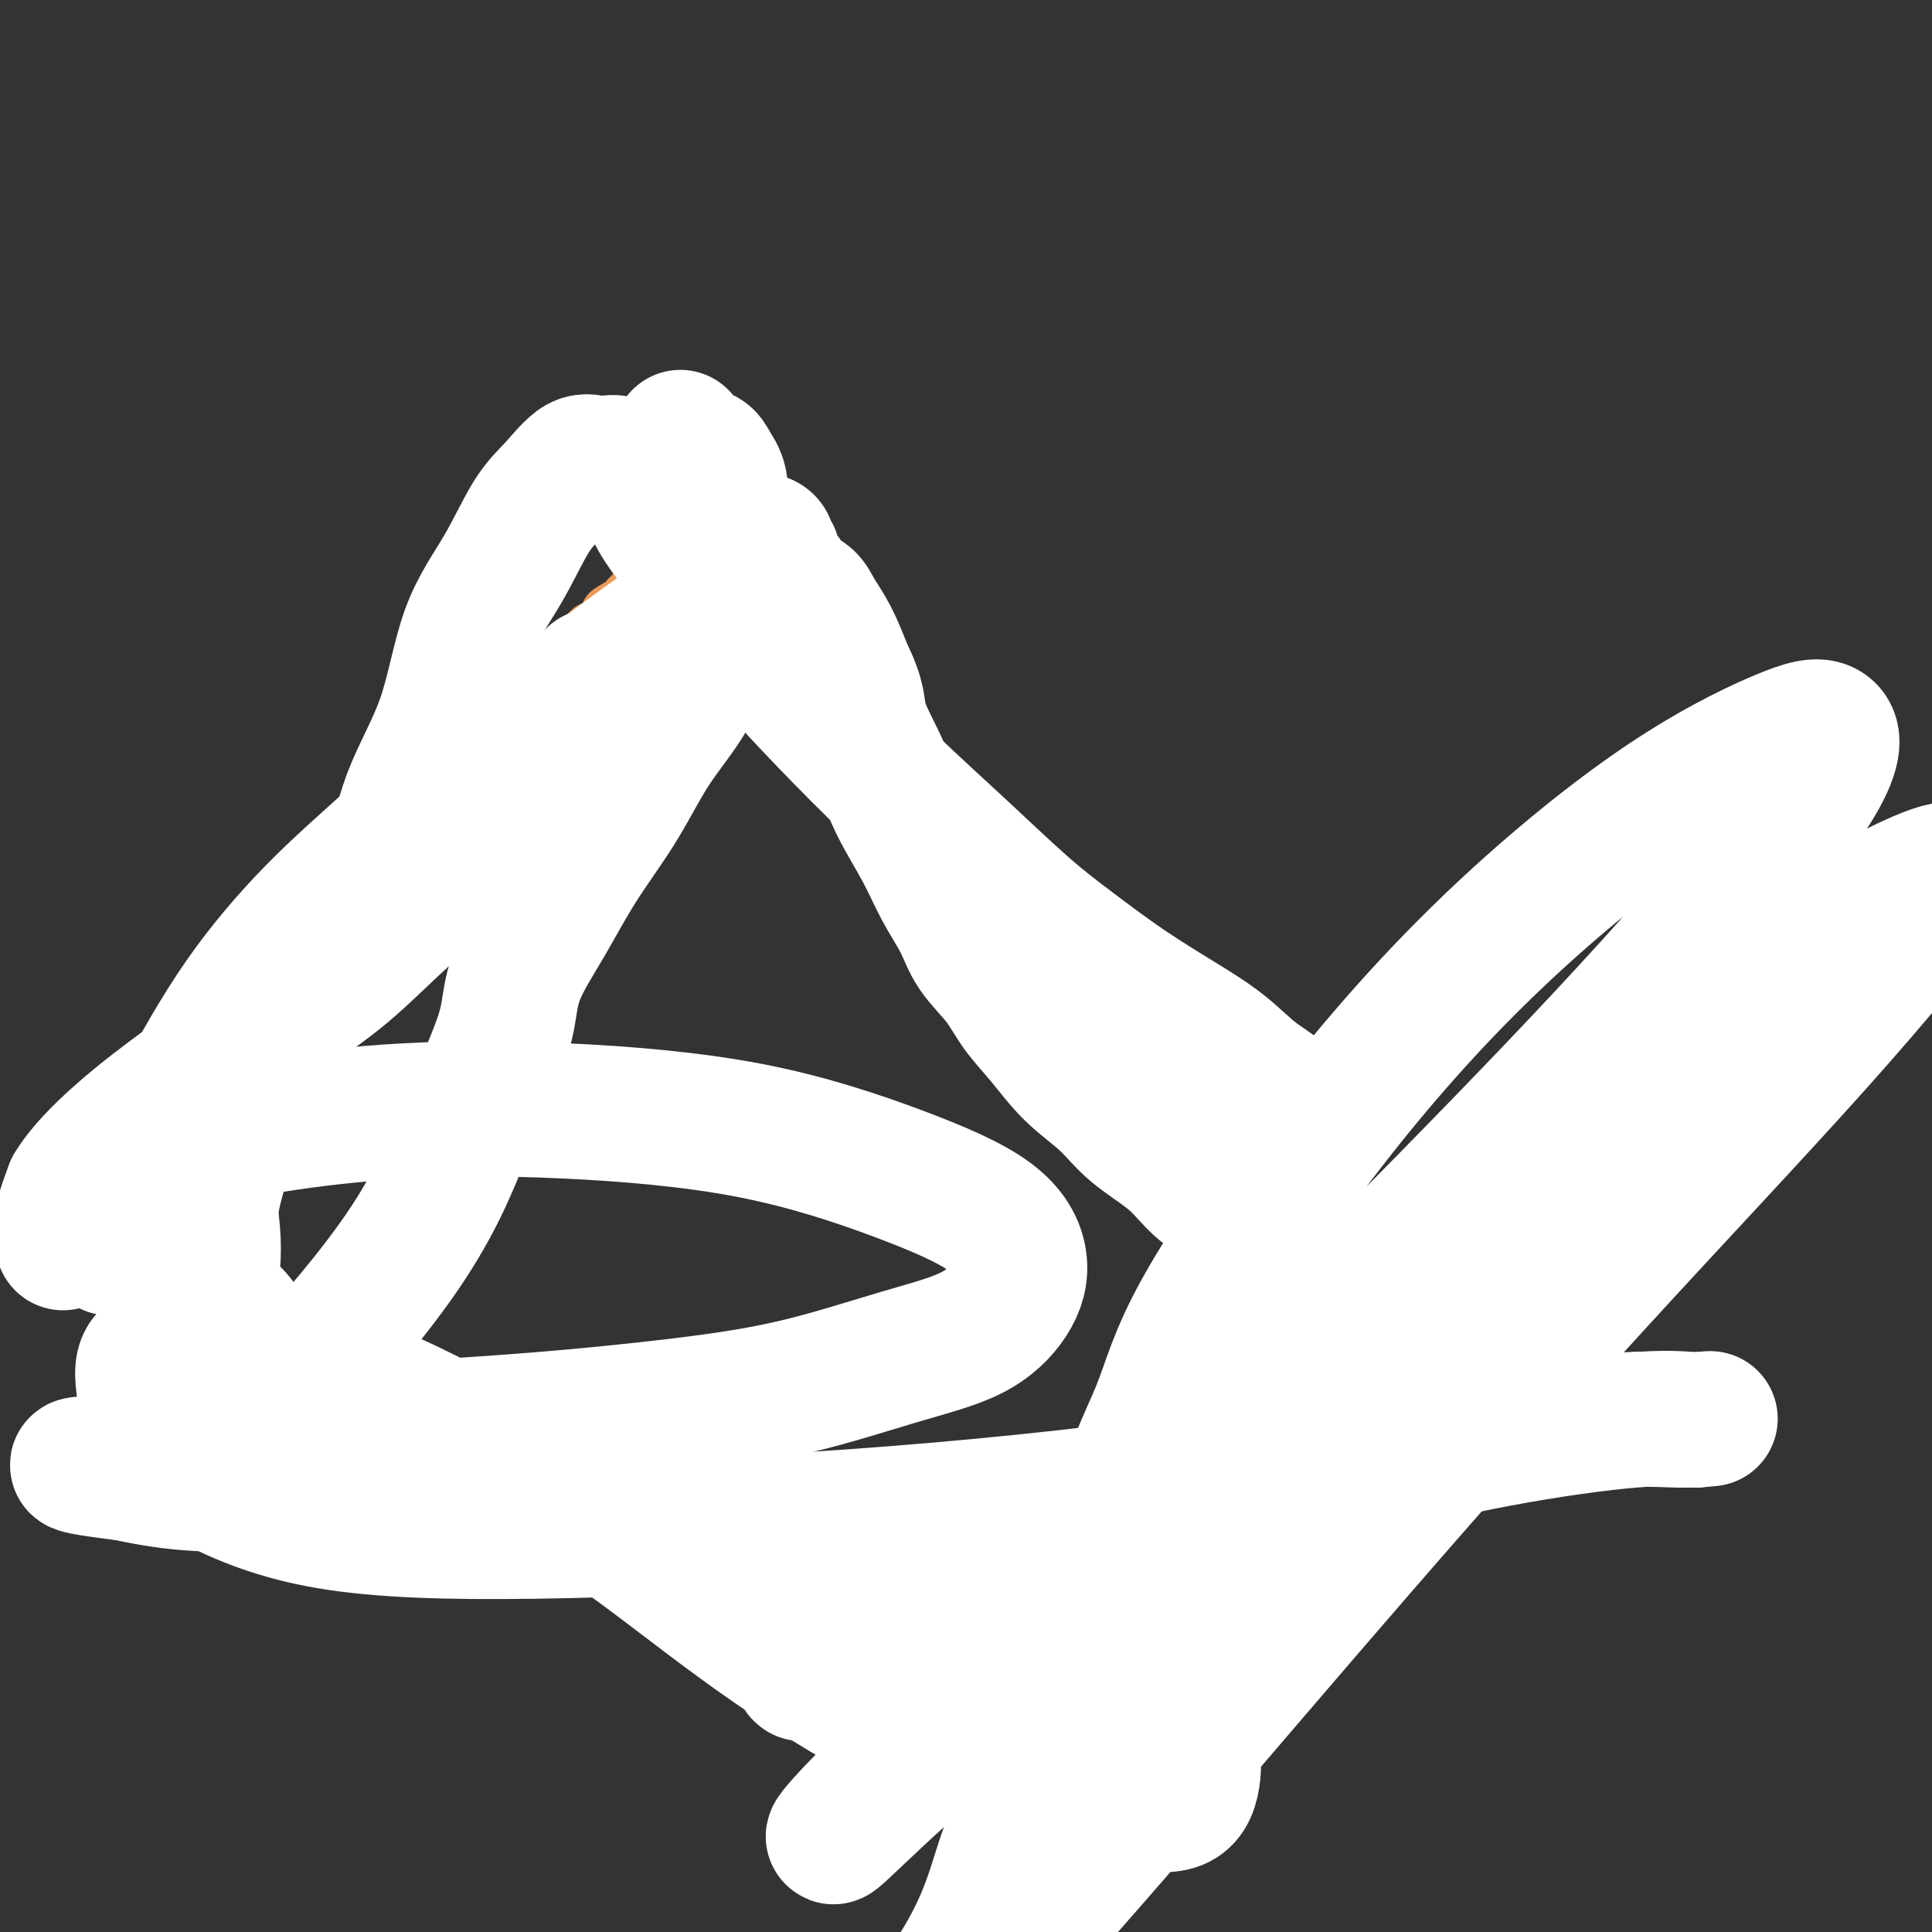
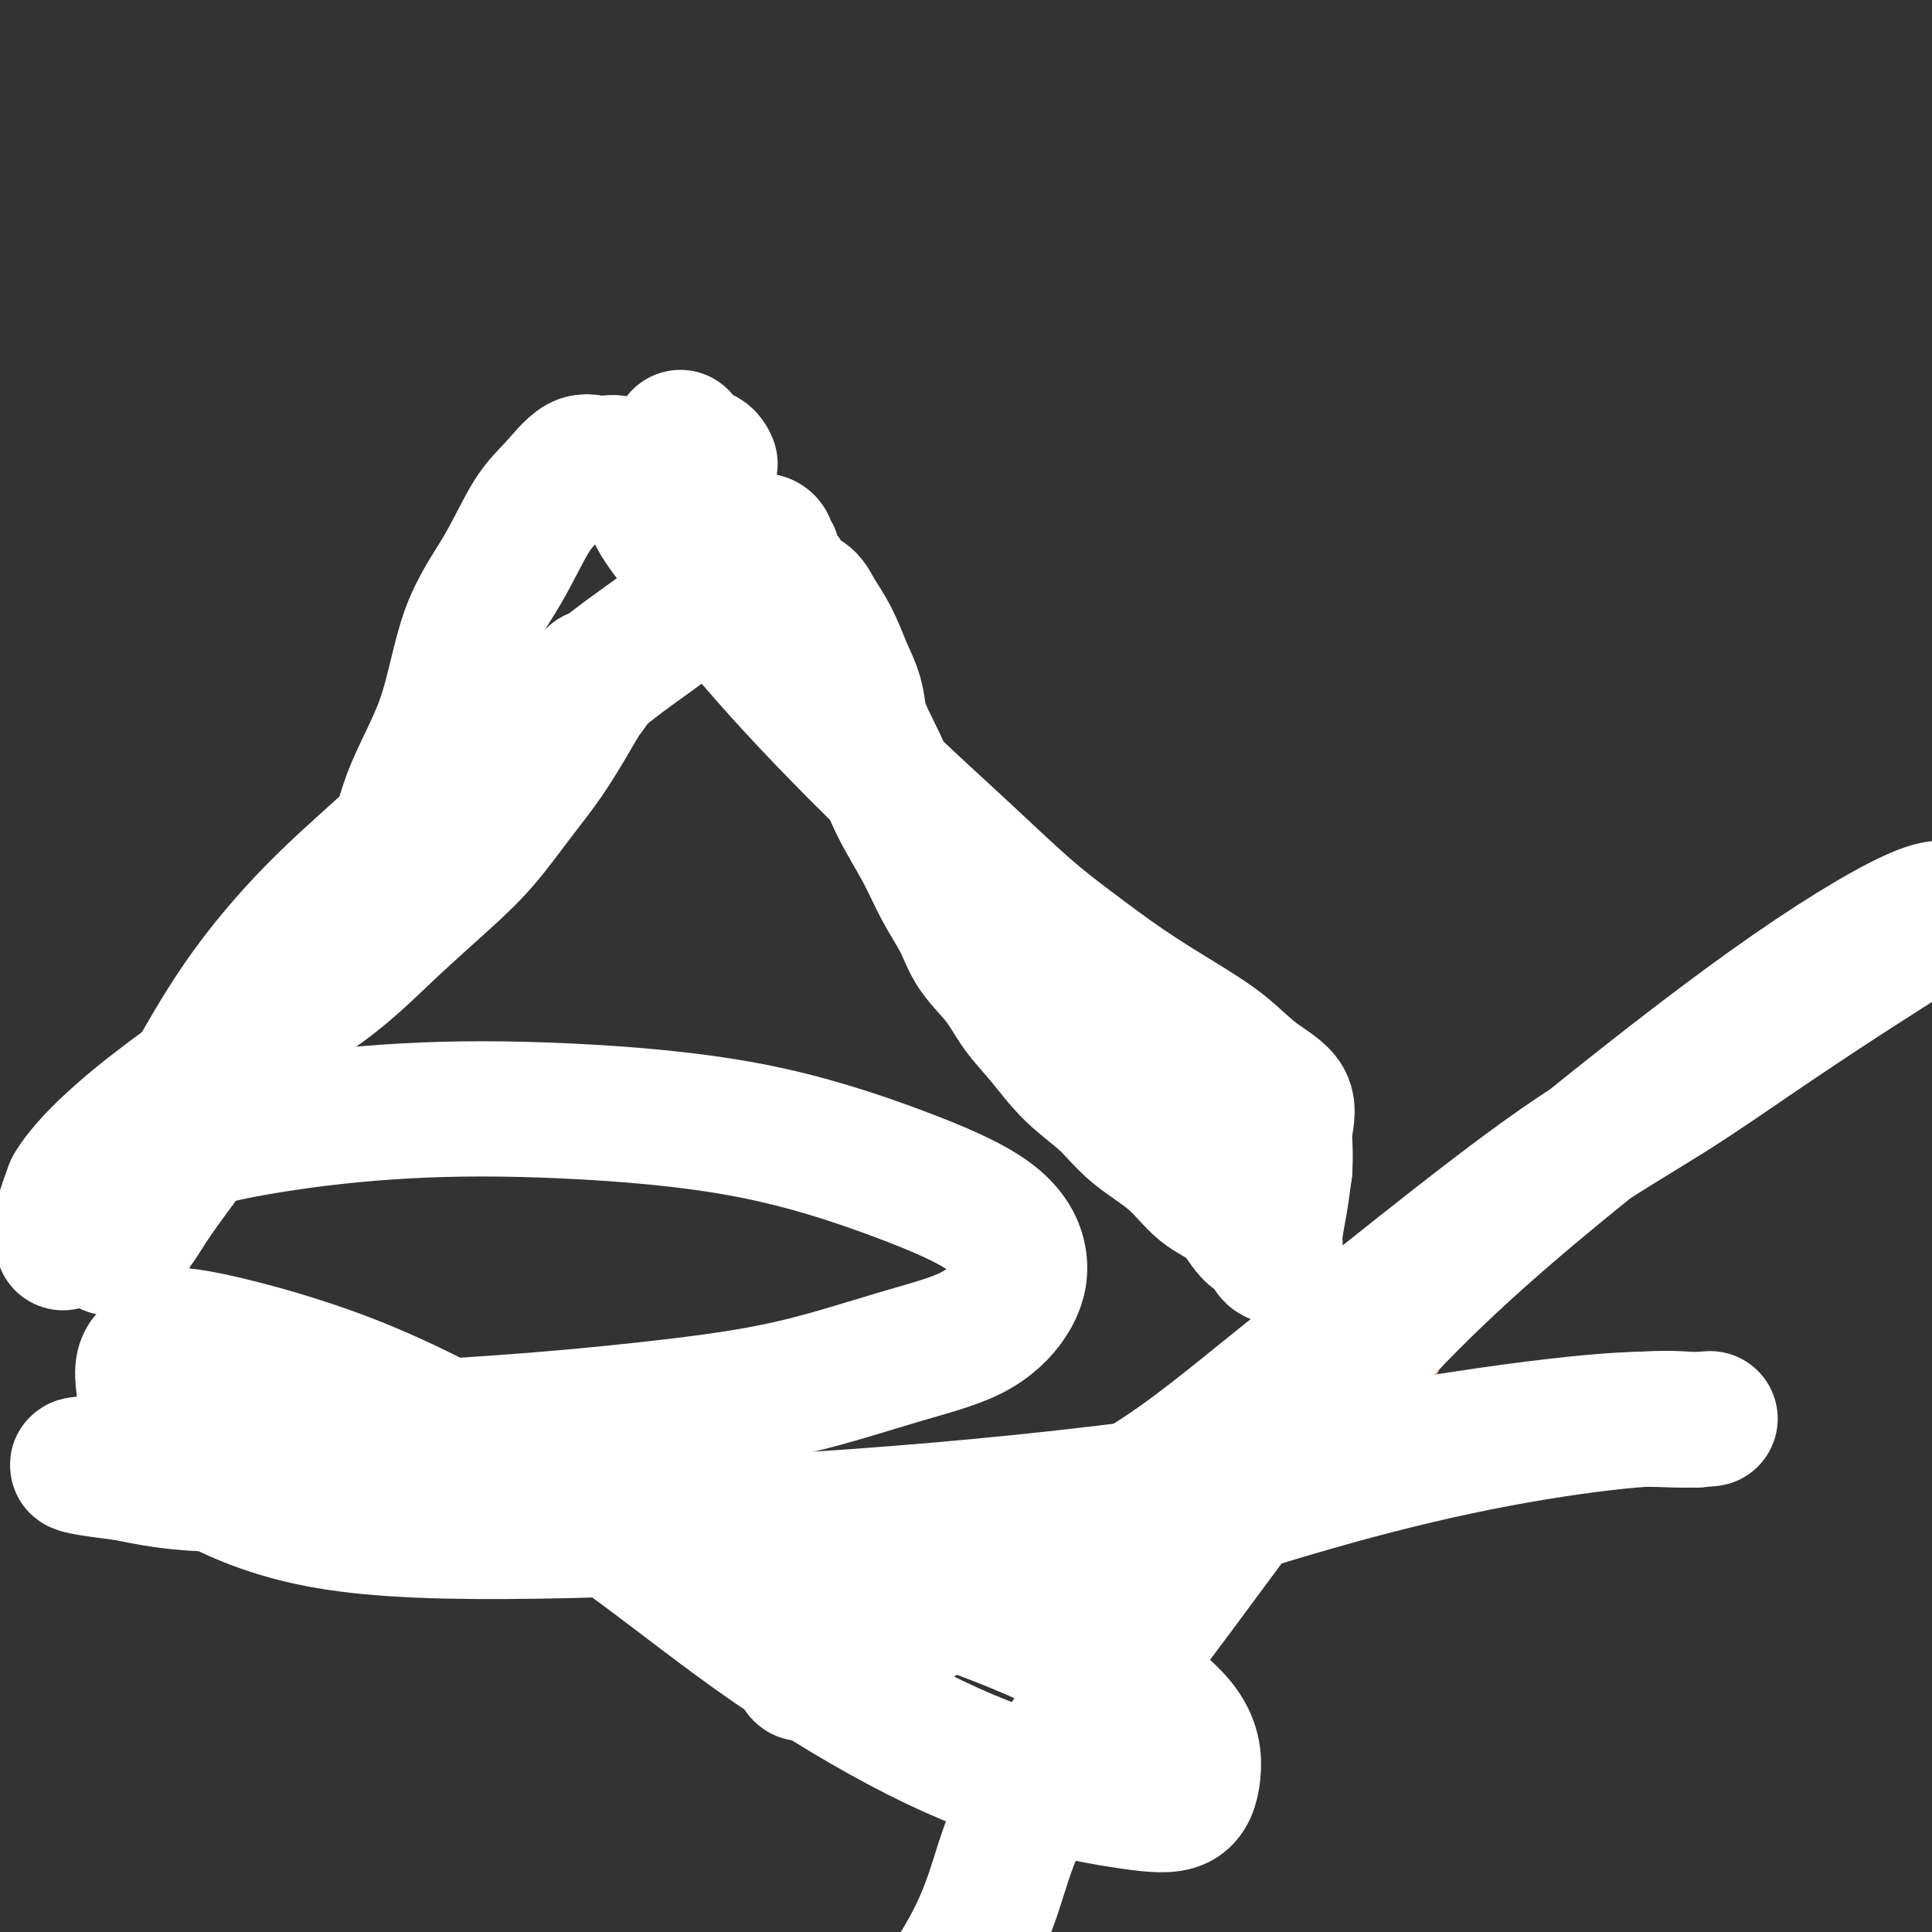
<svg xmlns="http://www.w3.org/2000/svg" viewBox="0 0 400 400" version="1.1">
  <rect x="0" y="0" width="400" height="400" fill="#333333" stroke="none" />
  <g fill="none" stroke="#EC9A57" stroke-width="6" stroke-linecap="round" stroke-linejoin="round">
-     <path d="M80,308c1.154,-0.423 2.307,-0.845 3,-1c0.693,-0.155 0.924,-0.041 2,0c1.076,0.041 2.996,0.011 5,0c2.004,-0.011 4.093,-0.003 6,0c1.907,0.003 3.632,-0.000 6,0c2.368,0.000 5.377,0.004 8,0c2.623,-0.004 4.858,-0.016 7,0c2.142,0.016 4.189,0.060 6,0c1.811,-0.060 3.386,-0.223 5,0c1.614,0.223 3.266,0.833 5,1c1.734,0.167 3.548,-0.109 5,0c1.452,0.109 2.542,0.604 4,1c1.458,0.396 3.284,0.695 5,1c1.716,0.305 3.321,0.618 5,1c1.679,0.382 3.431,0.834 5,1c1.569,0.166 2.955,0.044 4,0c1.045,-0.044 1.748,-0.012 3,0c1.252,0.012 3.054,0.003 4,0c0.946,-0.003 1.037,-0.001 2,0c0.963,0.001 2.798,0.000 4,0c1.202,-0.000 1.772,-0.000 3,0c1.228,0.000 3.114,0.000 5,0" />
    <path d="M182,312c9.127,0.773 4.943,0.205 4,0c-0.943,-0.205 1.355,-0.047 3,0c1.645,0.047 2.639,-0.017 4,0c1.361,0.017 3.091,0.114 4,0c0.909,-0.114 0.998,-0.438 3,0c2.002,0.438 5.917,1.638 8,2c2.083,0.362 2.334,-0.113 3,0c0.666,0.113 1.749,0.815 3,1c1.251,0.185 2.672,-0.147 4,0c1.328,0.147 2.564,0.771 4,1c1.436,0.229 3.072,0.061 5,0c1.928,-0.061 4.146,-0.017 6,0c1.854,0.017 3.343,0.005 5,0c1.657,-0.005 3.482,-0.003 5,0c1.518,0.003 2.730,0.008 4,0c1.270,-0.008 2.600,-0.030 4,0c1.400,0.030 2.871,0.111 4,0c1.129,-0.111 1.918,-0.413 3,-1c1.082,-0.587 2.458,-1.458 4,-2c1.542,-0.542 3.248,-0.757 5,-1c1.752,-0.243 3.548,-0.516 5,-1c1.452,-0.484 2.559,-1.180 4,-2c1.441,-0.820 3.214,-1.765 4,-2c0.786,-0.235 0.583,0.240 1,0c0.417,-0.240 1.452,-1.196 2,-2c0.548,-0.804 0.608,-1.456 1,-2c0.392,-0.544 1.115,-0.981 2,-2c0.885,-1.019 1.930,-2.621 3,-4c1.070,-1.379 2.163,-2.537 3,-4c0.837,-1.463 1.419,-3.232 2,-5" />
    <path d="M294,288c1.641,-3.218 0.244,-2.762 0,-3c-0.244,-0.238 0.663,-1.168 1,-2c0.337,-0.832 0.102,-1.566 0,-2c-0.102,-0.434 -0.072,-0.569 0,-1c0.072,-0.431 0.184,-1.158 0,-2c-0.184,-0.842 -0.665,-1.797 -1,-2c-0.335,-0.203 -0.522,0.348 -1,0c-0.478,-0.348 -1.245,-1.595 -2,-2c-0.755,-0.405 -1.498,0.032 -2,0c-0.502,-0.032 -0.763,-0.534 -1,-1c-0.237,-0.466 -0.448,-0.895 -1,-1c-0.552,-0.105 -1.443,0.113 -2,0c-0.557,-0.113 -0.779,-0.556 -1,-1c-0.221,-0.444 -0.439,-0.889 -1,-1c-0.561,-0.111 -1.463,0.111 -2,0c-0.537,-0.111 -0.708,-0.554 -1,-1c-0.292,-0.446 -0.704,-0.893 -1,-1c-0.296,-0.107 -0.474,0.126 -1,0c-0.526,-0.126 -1.398,-0.612 -2,-1c-0.602,-0.388 -0.935,-0.678 -1,-1c-0.065,-0.322 0.136,-0.678 0,-1c-0.136,-0.322 -0.610,-0.611 -1,-1c-0.390,-0.389 -0.695,-0.877 -1,-1c-0.305,-0.123 -0.609,0.119 -1,0c-0.391,-0.119 -0.868,-0.599 -1,-1c-0.132,-0.401 0.080,-0.723 0,-1c-0.080,-0.277 -0.451,-0.508 -1,-1c-0.549,-0.492 -1.274,-1.246 -2,-2" />
    <path d="M268,258c-4.599,-3.508 -2.597,-2.277 -2,-2c0.597,0.277 -0.211,-0.401 -1,-1c-0.789,-0.599 -1.558,-1.119 -2,-2c-0.442,-0.881 -0.555,-2.124 -1,-3c-0.445,-0.876 -1.222,-1.384 -2,-2c-0.778,-0.616 -1.558,-1.339 -2,-2c-0.442,-0.661 -0.546,-1.262 -1,-2c-0.454,-0.738 -1.257,-1.615 -2,-2c-0.743,-0.385 -1.426,-0.277 -2,-1c-0.574,-0.723 -1.041,-2.275 -2,-3c-0.959,-0.725 -2.412,-0.622 -3,-1c-0.588,-0.378 -0.313,-1.237 -1,-2c-0.687,-0.763 -2.338,-1.430 -3,-2c-0.662,-0.570 -0.336,-1.044 -1,-2c-0.664,-0.956 -2.318,-2.395 -3,-3c-0.682,-0.605 -0.390,-0.375 -1,-1c-0.610,-0.625 -2.121,-2.105 -3,-3c-0.879,-0.895 -1.127,-1.205 -2,-2c-0.873,-0.795 -2.372,-2.076 -3,-3c-0.628,-0.924 -0.385,-1.492 -1,-2c-0.615,-0.508 -2.088,-0.958 -3,-2c-0.912,-1.042 -1.263,-2.677 -2,-4c-0.737,-1.323 -1.859,-2.336 -3,-3c-1.141,-0.664 -2.300,-0.981 -3,-2c-0.700,-1.019 -0.940,-2.742 -2,-4c-1.060,-1.258 -2.941,-2.051 -4,-3c-1.059,-0.949 -1.298,-2.053 -2,-3c-0.702,-0.947 -1.869,-1.738 -3,-3c-1.131,-1.262 -2.228,-2.993 -3,-4c-0.772,-1.007 -1.221,-1.288 -2,-2c-0.779,-0.712 -1.890,-1.856 -3,-3" />
    <path d="M200,184c-10.816,-12.270 -3.856,-5.944 -2,-4c1.856,1.944 -1.393,-0.494 -3,-2c-1.607,-1.506 -1.571,-2.079 -2,-3c-0.429,-0.921 -1.323,-2.189 -2,-3c-0.677,-0.811 -1.136,-1.166 -2,-2c-0.864,-0.834 -2.132,-2.148 -3,-3c-0.868,-0.852 -1.336,-1.244 -2,-2c-0.664,-0.756 -1.525,-1.878 -2,-3c-0.475,-1.122 -0.565,-2.245 -1,-3c-0.435,-0.755 -1.216,-1.143 -2,-2c-0.784,-0.857 -1.572,-2.184 -2,-3c-0.428,-0.816 -0.496,-1.121 -1,-2c-0.504,-0.879 -1.445,-2.332 -2,-3c-0.555,-0.668 -0.726,-0.550 -1,-1c-0.274,-0.450 -0.652,-1.468 -1,-2c-0.348,-0.532 -0.667,-0.579 -1,-1c-0.333,-0.421 -0.680,-1.216 -1,-2c-0.320,-0.784 -0.611,-1.558 -1,-2c-0.389,-0.442 -0.875,-0.552 -1,-1c-0.125,-0.448 0.111,-1.233 0,-2c-0.111,-0.767 -0.569,-1.515 -1,-2c-0.431,-0.485 -0.834,-0.707 -1,-1c-0.166,-0.293 -0.096,-0.656 0,-1c0.096,-0.344 0.218,-0.670 0,-1c-0.218,-0.330 -0.777,-0.666 -1,-1c-0.223,-0.334 -0.112,-0.668 0,-1c0.112,-0.332 0.223,-0.664 0,-1c-0.223,-0.336 -0.782,-0.678 -1,-1c-0.218,-0.322 -0.097,-0.625 0,-1c0.097,-0.375 0.171,-0.821 0,-1c-0.171,-0.179 -0.585,-0.089 -1,0" />
-     <path d="M163,127c-3.122,-5.824 -1.428,-2.884 -1,-2c0.428,0.884 -0.409,-0.289 -1,-1c-0.591,-0.711 -0.936,-0.960 -1,-1c-0.064,-0.040 0.151,0.130 0,0c-0.151,-0.130 -0.669,-0.560 -1,-1c-0.331,-0.440 -0.474,-0.889 -1,-1c-0.526,-0.111 -1.434,0.115 -2,0c-0.566,-0.115 -0.788,-0.570 -1,-1c-0.212,-0.430 -0.413,-0.833 -1,-1c-0.587,-0.167 -1.560,-0.097 -2,0c-0.440,0.097 -0.345,0.222 -1,0c-0.655,-0.222 -2.059,-0.792 -3,-1c-0.941,-0.208 -1.420,-0.056 -2,0c-0.580,0.056 -1.259,0.015 -2,0c-0.741,-0.015 -1.542,-0.004 -2,0c-0.458,0.004 -0.574,0.001 -1,0c-0.426,-0.001 -1.161,-0.002 -2,0c-0.839,0.002 -1.782,0.005 -2,0c-0.218,-0.005 0.290,-0.017 0,0c-0.290,0.017 -1.377,0.064 -2,0c-0.623,-0.064 -0.783,-0.238 -1,0c-0.217,0.238 -0.490,0.889 -1,1c-0.510,0.111 -1.258,-0.318 -2,0c-0.742,0.318 -1.479,1.385 -2,2c-0.521,0.615 -0.825,0.780 -1,1c-0.175,0.220 -0.221,0.495 -1,1c-0.779,0.505 -2.291,1.238 -3,2c-0.709,0.762 -0.614,1.551 -1,2c-0.386,0.449 -1.253,0.557 -2,1c-0.747,0.443 -1.373,1.222 -2,2" />
+     <path d="M163,127c-3.122,-5.824 -1.428,-2.884 -1,-2c0.428,0.884 -0.409,-0.289 -1,-1c-0.591,-0.711 -0.936,-0.960 -1,-1c-0.064,-0.040 0.151,0.130 0,0c-0.331,-0.440 -0.474,-0.889 -1,-1c-0.526,-0.111 -1.434,0.115 -2,0c-0.566,-0.115 -0.788,-0.570 -1,-1c-0.212,-0.430 -0.413,-0.833 -1,-1c-0.587,-0.167 -1.560,-0.097 -2,0c-0.440,0.097 -0.345,0.222 -1,0c-0.655,-0.222 -2.059,-0.792 -3,-1c-0.941,-0.208 -1.420,-0.056 -2,0c-0.580,0.056 -1.259,0.015 -2,0c-0.741,-0.015 -1.542,-0.004 -2,0c-0.458,0.004 -0.574,0.001 -1,0c-0.426,-0.001 -1.161,-0.002 -2,0c-0.839,0.002 -1.782,0.005 -2,0c-0.218,-0.005 0.290,-0.017 0,0c-0.290,0.017 -1.377,0.064 -2,0c-0.623,-0.064 -0.783,-0.238 -1,0c-0.217,0.238 -0.490,0.889 -1,1c-0.510,0.111 -1.258,-0.318 -2,0c-0.742,0.318 -1.479,1.385 -2,2c-0.521,0.615 -0.825,0.780 -1,1c-0.175,0.220 -0.221,0.495 -1,1c-0.779,0.505 -2.291,1.238 -3,2c-0.709,0.762 -0.614,1.551 -1,2c-0.386,0.449 -1.253,0.557 -2,1c-0.747,0.443 -1.373,1.222 -2,2" />
    <path d="M119,130c-2.677,1.989 -1.871,0.961 -2,1c-0.129,0.039 -1.194,1.147 -2,2c-0.806,0.853 -1.352,1.453 -2,2c-0.648,0.547 -1.399,1.043 -2,2c-0.601,0.957 -1.052,2.377 -2,3c-0.948,0.623 -2.393,0.449 -3,1c-0.607,0.551 -0.374,1.827 -1,3c-0.626,1.173 -2.109,2.242 -3,3c-0.891,0.758 -1.190,1.206 -2,2c-0.810,0.794 -2.130,1.933 -3,3c-0.870,1.067 -1.288,2.061 -2,3c-0.712,0.939 -1.716,1.822 -3,3c-1.284,1.178 -2.847,2.652 -4,4c-1.153,1.348 -1.897,2.569 -3,4c-1.103,1.431 -2.564,3.070 -4,5c-1.436,1.930 -2.848,4.150 -4,6c-1.152,1.850 -2.043,3.330 -3,5c-0.957,1.670 -1.981,3.530 -3,5c-1.019,1.470 -2.035,2.549 -3,4c-0.965,1.451 -1.880,3.273 -3,5c-1.120,1.727 -2.446,3.360 -3,5c-0.554,1.640 -0.337,3.289 -1,5c-0.663,1.711 -2.205,3.486 -3,5c-0.795,1.514 -0.842,2.768 -1,4c-0.158,1.232 -0.427,2.440 -1,4c-0.573,1.560 -1.449,3.470 -2,5c-0.551,1.530 -0.778,2.681 -1,4c-0.222,1.319 -0.441,2.807 -1,4c-0.559,1.193 -1.458,2.090 -2,3c-0.542,0.910 -0.726,1.831 -1,3c-0.274,1.169 -0.637,2.584 -1,4" />
-     <path d="M48,242c-3.106,8.443 -0.870,4.052 0,3c0.870,-1.052 0.374,1.235 0,3c-0.374,1.765 -0.626,3.009 -1,4c-0.374,0.991 -0.871,1.731 -1,3c-0.129,1.269 0.109,3.069 0,5c-0.109,1.931 -0.565,3.993 -1,6c-0.435,2.007 -0.849,3.958 -1,6c-0.151,2.042 -0.041,4.174 0,6c0.041,1.826 0.011,3.347 0,5c-0.011,1.653 -0.002,3.437 0,5c0.002,1.563 -0.001,2.906 0,4c0.001,1.094 0.007,1.939 0,3c-0.007,1.061 -0.026,2.337 0,3c0.026,0.663 0.098,0.712 0,1c-0.098,0.288 -0.366,0.816 0,1c0.366,0.184 1.367,0.024 2,0c0.633,-0.024 0.899,0.087 2,0c1.101,-0.087 3.038,-0.373 5,0c1.962,0.373 3.950,1.406 6,2c2.050,0.594 4.164,0.748 6,1c1.836,0.252 3.395,0.601 5,1c1.605,0.399 3.255,0.849 5,1c1.745,0.151 3.583,0.003 5,0c1.417,-0.003 2.413,0.140 4,0c1.587,-0.140 3.766,-0.563 6,-1c2.234,-0.437 4.525,-0.887 7,-1c2.475,-0.113 5.136,0.111 7,0c1.864,-0.111 2.932,-0.555 4,-1" />
    <path d="M108,302c5.500,-0.500 2.750,-0.250 0,0" />
  </g>
  <g fill="none" stroke="#FFFFFF" stroke-width="28" stroke-linecap="round" stroke-linejoin="round">
-     <path d="M237,333c-2.367,-7.005 -4.733,-14.009 -4,-21c0.733,-6.991 4.567,-13.967 7,-20c2.433,-6.033 3.467,-11.122 9,-21c5.533,-9.878 15.566,-24.547 26,-38c10.434,-13.453 21.271,-25.692 33,-37c11.729,-11.308 24.350,-21.686 35,-29c10.650,-7.314 19.327,-11.565 25,-14c5.673,-2.435 8.341,-3.055 10,-2c1.659,1.055 2.309,3.783 -2,11c-4.309,7.217 -13.579,18.922 -25,32c-11.421,13.078 -24.995,27.528 -40,43c-15.005,15.472 -31.443,31.964 -46,47c-14.557,15.036 -27.233,28.616 -39,41c-11.767,12.384 -22.627,23.573 -31,32c-8.373,8.427 -14.261,14.092 -18,18c-3.739,3.908 -5.330,6.059 -4,5c1.330,-1.059 5.580,-5.327 14,-13c8.420,-7.673 21.010,-18.750 35,-33c13.990,-14.250 29.379,-31.674 46,-48c16.621,-16.326 34.473,-31.553 51,-46c16.527,-14.447 31.729,-28.112 45,-38c13.271,-9.888 24.611,-15.999 31,-19c6.389,-3.001 7.829,-2.894 9,-3c1.171,-0.106 2.075,-0.426 -2,5c-4.075,5.426 -13.127,16.598 -26,31c-12.873,14.402 -29.565,32.033 -46,50c-16.435,17.967 -32.611,36.269 -48,54c-15.389,17.731 -29.989,34.889 -43,50c-13.011,15.111 -24.432,28.175 -31,35c-6.568,6.825 -8.284,7.413 -10,8" />
    <path d="M198,413c-27.999,30.781 -8.996,9.234 0,-5c8.996,-14.234 7.984,-21.156 14,-33c6.016,-11.844 19.061,-28.609 32,-46c12.939,-17.391 25.772,-35.408 40,-51c14.228,-15.592 29.853,-28.759 45,-41c15.147,-12.241 29.818,-23.555 42,-32c12.182,-8.445 21.874,-14.022 27,-16c5.126,-1.978 5.685,-0.358 6,0c0.315,0.358 0.388,-0.545 -1,0c-1.388,0.545 -4.235,2.539 -8,5c-3.765,2.461 -8.447,5.390 -14,9c-5.553,3.610 -11.977,7.900 -18,12c-6.023,4.100 -11.644,8.010 -18,12c-6.356,3.990 -13.446,8.060 -22,14c-8.554,5.940 -18.573,13.750 -29,22c-10.427,8.250 -21.263,16.940 -30,24c-8.737,7.060 -15.374,12.489 -22,17c-6.626,4.511 -13.239,8.105 -20,12c-6.761,3.895 -13.669,8.090 -20,12c-6.331,3.910 -12.086,7.536 -17,10c-4.914,2.464 -8.987,3.767 -12,5c-3.013,1.233 -4.965,2.397 -6,3c-1.035,0.603 -1.152,0.646 -1,0c0.152,-0.646 0.572,-1.982 7,-5c6.428,-3.018 18.862,-7.720 31,-12c12.138,-4.280 23.979,-8.139 36,-12c12.021,-3.861 24.222,-7.726 36,-11c11.778,-3.274 23.132,-5.958 34,-8c10.868,-2.042 21.248,-3.440 28,-4c6.752,-0.560 9.876,-0.280 13,0" />
    <path d="M351,294c6.312,-0.586 1.593,-0.050 -2,0c-3.593,0.050 -6.060,-0.385 -13,0c-6.940,0.385 -18.355,1.590 -34,4c-15.645,2.410 -35.522,6.024 -57,9c-21.478,2.976 -44.559,5.313 -68,7c-23.441,1.687 -47.243,2.724 -66,3c-18.757,0.276 -32.471,-0.208 -43,-2c-10.529,-1.792 -17.874,-4.892 -24,-8c-6.126,-3.108 -11.033,-6.226 -13,-9c-1.967,-2.774 -0.992,-5.206 -1,-8c-0.008,-2.794 -0.998,-5.949 0,-8c0.998,-2.051 3.982,-2.996 5,-4c1.018,-1.004 0.068,-2.067 6,-1c5.932,1.067 18.745,4.263 31,9c12.255,4.737 23.952,11.015 34,17c10.048,5.985 18.449,11.677 27,18c8.551,6.323 17.253,13.278 27,20c9.747,6.722 20.538,13.212 30,18c9.462,4.788 17.593,7.875 25,10c7.407,2.125 14.089,3.287 19,4c4.911,0.713 8.049,0.978 10,0c1.951,-0.978 2.714,-3.199 3,-6c0.286,-2.801 0.094,-6.180 -3,-10c-3.094,-3.820 -9.089,-8.079 -16,-12c-6.911,-3.921 -14.737,-7.502 -24,-11c-9.263,-3.498 -19.964,-6.911 -32,-10c-12.036,-3.089 -25.407,-5.852 -39,-8c-13.593,-2.148 -27.406,-3.679 -40,-5c-12.594,-1.321 -23.968,-2.433 -33,-3c-9.032,-0.567 -15.724,-0.591 -21,-1c-5.276,-0.409 -9.138,-1.205 -13,-2" />
    <path d="M26,305c-17.393,-2.120 -7.374,-1.919 -4,-2c3.374,-0.081 0.104,-0.444 0,-1c-0.104,-0.556 2.957,-1.306 9,-2c6.043,-0.694 15.067,-1.330 24,-2c8.933,-0.670 17.775,-1.372 27,-2c9.225,-0.628 18.832,-1.183 29,-2c10.168,-0.817 20.898,-1.896 30,-3c9.102,-1.104 16.575,-2.234 24,-4c7.425,-1.766 14.803,-4.167 21,-6c6.197,-1.833 11.213,-3.098 15,-5c3.787,-1.902 6.345,-4.441 8,-7c1.655,-2.559 2.406,-5.137 2,-8c-0.406,-2.863 -1.969,-6.009 -6,-9c-4.031,-2.991 -10.528,-5.827 -19,-9c-8.472,-3.173 -18.917,-6.683 -31,-9c-12.083,-2.317 -25.802,-3.440 -38,-4c-12.198,-0.560 -22.874,-0.555 -33,0c-10.126,0.555 -19.702,1.661 -28,3c-8.298,1.339 -15.320,2.912 -21,5c-5.680,2.088 -10.020,4.690 -13,7c-2.980,2.310 -4.602,4.326 -6,6c-1.398,1.674 -2.572,3.006 -3,4c-0.428,0.994 -0.109,1.650 0,2c0.109,0.350 0.009,0.393 0,0c-0.009,-0.393 0.075,-1.221 0,-2c-0.075,-0.779 -0.307,-1.508 0,-3c0.307,-1.492 1.154,-3.746 2,-6" />
    <path d="M15,246c1.950,-3.377 5.825,-7.319 10,-11c4.175,-3.681 8.649,-7.101 14,-11c5.351,-3.899 11.580,-8.275 17,-12c5.420,-3.725 10.030,-6.798 14,-10c3.970,-3.202 7.299,-6.534 11,-10c3.701,-3.466 7.775,-7.066 11,-10c3.225,-2.934 5.602,-5.201 8,-8c2.398,-2.799 4.818,-6.130 7,-9c2.182,-2.870 4.125,-5.281 6,-8c1.875,-2.719 3.681,-5.748 5,-8c1.319,-2.252 2.149,-3.729 3,-5c0.851,-1.271 1.722,-2.338 2,-3c0.278,-0.662 -0.038,-0.920 0,-1c0.038,-0.080 0.430,0.016 0,1c-0.430,0.984 -1.682,2.854 -3,4c-1.318,1.146 -2.701,1.566 -5,4c-2.299,2.434 -5.515,6.880 -10,12c-4.485,5.120 -10.240,10.913 -17,18c-6.760,7.087 -14.524,15.468 -21,23c-6.476,7.532 -11.662,14.216 -16,20c-4.338,5.784 -7.828,10.670 -11,15c-3.172,4.330 -6.027,8.105 -8,11c-1.973,2.895 -3.065,4.910 -4,6c-0.935,1.090 -1.713,1.255 -2,2c-0.287,0.745 -0.082,2.070 0,2c0.082,-0.070 0.041,-1.535 0,-3" />
    <path d="M26,255c-6.494,7.665 -2.229,0.328 0,-4c2.229,-4.328 2.421,-5.645 4,-9c1.579,-3.355 4.546,-8.746 8,-15c3.454,-6.254 7.395,-13.371 12,-20c4.605,-6.629 9.874,-12.769 15,-18c5.126,-5.231 10.109,-9.553 15,-14c4.891,-4.447 9.691,-9.020 15,-13c5.309,-3.980 11.127,-7.366 16,-11c4.873,-3.634 8.802,-7.515 13,-11c4.198,-3.485 8.664,-6.572 12,-9c3.336,-2.428 5.542,-4.196 7,-6c1.458,-1.804 2.169,-3.646 3,-5c0.831,-1.354 1.784,-2.222 2,-3c0.216,-0.778 -0.303,-1.466 0,-2c0.303,-0.534 1.428,-0.913 2,-1c0.572,-0.087 0.590,0.120 1,0c0.410,-0.120 1.210,-0.565 2,-1c0.790,-0.435 1.570,-0.859 2,-1c0.430,-0.141 0.512,0.003 1,0c0.488,-0.003 1.383,-0.152 2,0c0.617,0.152 0.956,0.606 1,1c0.044,0.394 -0.208,0.728 0,1c0.208,0.272 0.875,0.481 1,1c0.125,0.519 -0.291,1.348 0,2c0.291,0.652 1.288,1.127 2,2c0.712,0.873 1.138,2.146 2,3c0.862,0.854 2.159,1.291 3,2c0.841,0.709 1.226,1.691 2,3c0.774,1.309 1.935,2.945 3,5c1.065,2.055 2.032,4.527 3,7" />
    <path d="M175,139c2.959,5.856 2.356,7.495 3,10c0.644,2.505 2.536,5.876 4,9c1.464,3.124 2.501,6.000 4,9c1.499,3.000 3.461,6.124 5,9c1.539,2.876 2.654,5.503 4,8c1.346,2.497 2.921,4.864 4,7c1.079,2.136 1.661,4.040 3,6c1.339,1.960 3.435,3.975 5,6c1.565,2.025 2.599,4.059 4,6c1.401,1.941 3.168,3.787 5,6c1.832,2.213 3.730,4.791 6,7c2.270,2.209 4.911,4.049 7,6c2.089,1.951 3.626,4.015 6,6c2.374,1.985 5.585,3.893 8,6c2.415,2.107 4.033,4.413 6,6c1.967,1.587 4.282,2.454 6,4c1.718,1.546 2.838,3.770 4,5c1.162,1.230 2.364,1.466 3,2c0.636,0.534 0.706,1.366 1,2c0.294,0.634 0.814,1.071 1,1c0.186,-0.071 0.039,-0.649 0,-1c-0.039,-0.351 0.031,-0.476 0,-1c-0.031,-0.524 -0.162,-1.449 0,-3c0.162,-1.551 0.618,-3.729 1,-6c0.382,-2.271 0.691,-4.636 1,-7" />
    <path d="M266,242c0.235,-4.293 -0.179,-6.025 0,-8c0.179,-1.975 0.951,-4.191 0,-6c-0.951,-1.809 -3.626,-3.209 -6,-5c-2.374,-1.791 -4.446,-3.971 -7,-6c-2.554,-2.029 -5.591,-3.906 -9,-6c-3.409,-2.094 -7.192,-4.405 -11,-7c-3.808,-2.595 -7.641,-5.473 -11,-8c-3.359,-2.527 -6.245,-4.704 -10,-8c-3.755,-3.296 -8.379,-7.712 -13,-12c-4.621,-4.288 -9.239,-8.448 -14,-13c-4.761,-4.552 -9.667,-9.496 -14,-14c-4.333,-4.504 -8.094,-8.570 -12,-13c-3.906,-4.430 -7.957,-9.226 -11,-13c-3.043,-3.774 -5.079,-6.525 -7,-9c-1.921,-2.475 -3.728,-4.672 -5,-7c-1.272,-2.328 -2.008,-4.785 -3,-6c-0.992,-1.215 -2.238,-1.186 -3,-2c-0.762,-0.814 -1.038,-2.471 -2,-3c-0.962,-0.529 -2.610,0.069 -4,0c-1.390,-0.069 -2.521,-0.804 -4,0c-1.479,0.804 -3.305,3.149 -5,5c-1.695,1.851 -3.258,3.208 -5,6c-1.742,2.792 -3.662,7.017 -6,11c-2.338,3.983 -5.095,7.722 -7,13c-1.905,5.278 -2.959,12.095 -5,18c-2.041,5.905 -5.068,10.899 -7,16c-1.932,5.101 -2.769,10.309 -5,15c-2.231,4.691 -5.856,8.866 -9,13c-3.144,4.134 -5.808,8.228 -8,12c-2.192,3.772 -3.912,7.220 -6,11c-2.088,3.780 -4.544,7.890 -7,12" />
-     <path d="M50,228c-5.427,9.460 -3.993,9.111 -4,11c-0.007,1.889 -1.454,6.016 -2,9c-0.546,2.984 -0.191,4.825 0,7c0.191,2.175 0.218,4.682 0,7c-0.218,2.318 -0.680,4.446 0,6c0.680,1.554 2.504,2.535 4,4c1.496,1.465 2.666,3.415 4,5c1.334,1.585 2.832,2.805 4,4c1.168,1.195 2.008,2.365 3,3c0.992,0.635 2.138,0.736 3,1c0.862,0.264 1.440,0.692 2,0c0.560,-0.692 1.103,-2.504 2,-4c0.897,-1.496 2.147,-2.676 5,-6c2.853,-3.324 7.307,-8.791 11,-14c3.693,-5.209 6.625,-10.160 9,-15c2.375,-4.840 4.195,-9.570 6,-14c1.805,-4.430 3.596,-8.560 5,-12c1.404,-3.440 2.422,-6.189 3,-9c0.578,-2.811 0.718,-5.683 2,-9c1.282,-3.317 3.707,-7.079 6,-11c2.293,-3.921 4.453,-8.002 7,-12c2.547,-3.998 5.480,-7.914 8,-12c2.520,-4.086 4.625,-8.341 7,-12c2.375,-3.659 5.018,-6.721 7,-10c1.982,-3.279 3.301,-6.774 4,-10c0.699,-3.226 0.777,-6.183 1,-9c0.223,-2.817 0.590,-5.495 1,-8c0.410,-2.505 0.862,-4.836 1,-7c0.138,-2.164 -0.040,-4.159 0,-6c0.040,-1.841 0.297,-3.526 0,-5c-0.297,-1.474 -1.149,-2.737 -2,-4" />
    <path d="M147,96c-1.095,-2.595 -2.833,-1.583 -4,-2c-1.167,-0.417 -1.762,-2.262 -2,-3c-0.238,-0.738 -0.119,-0.369 0,0" />
  </g>
</svg>